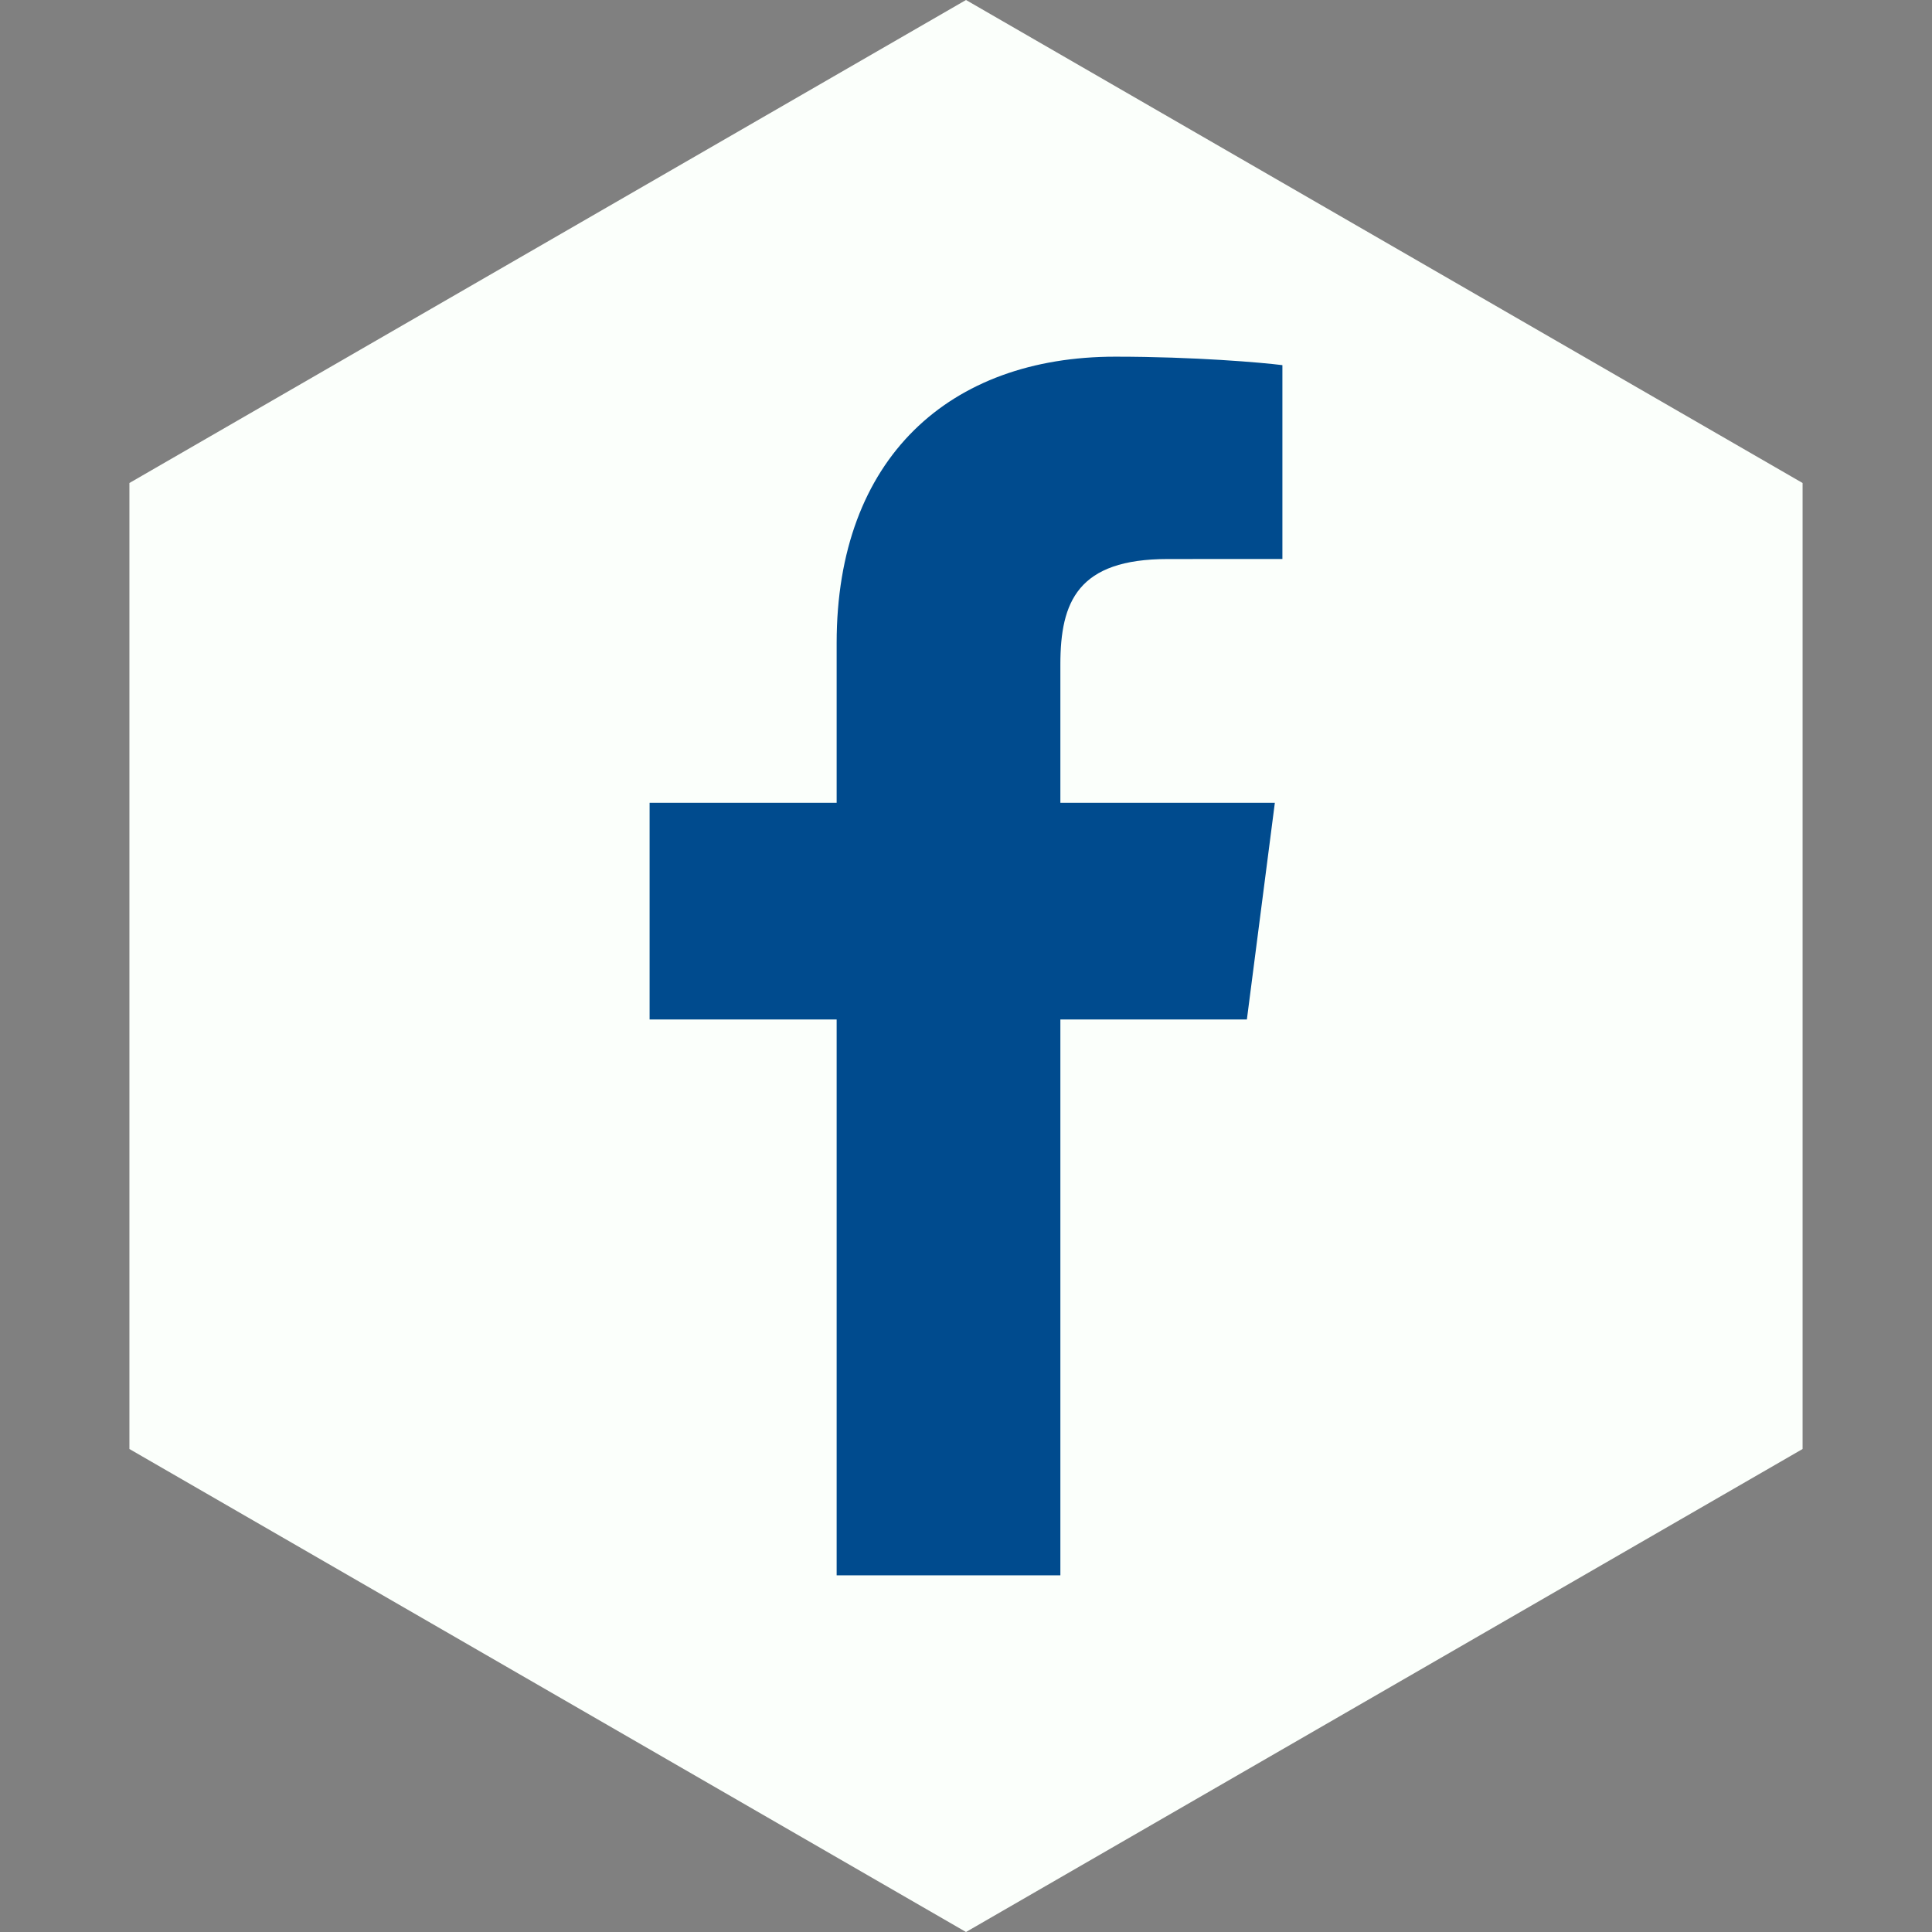
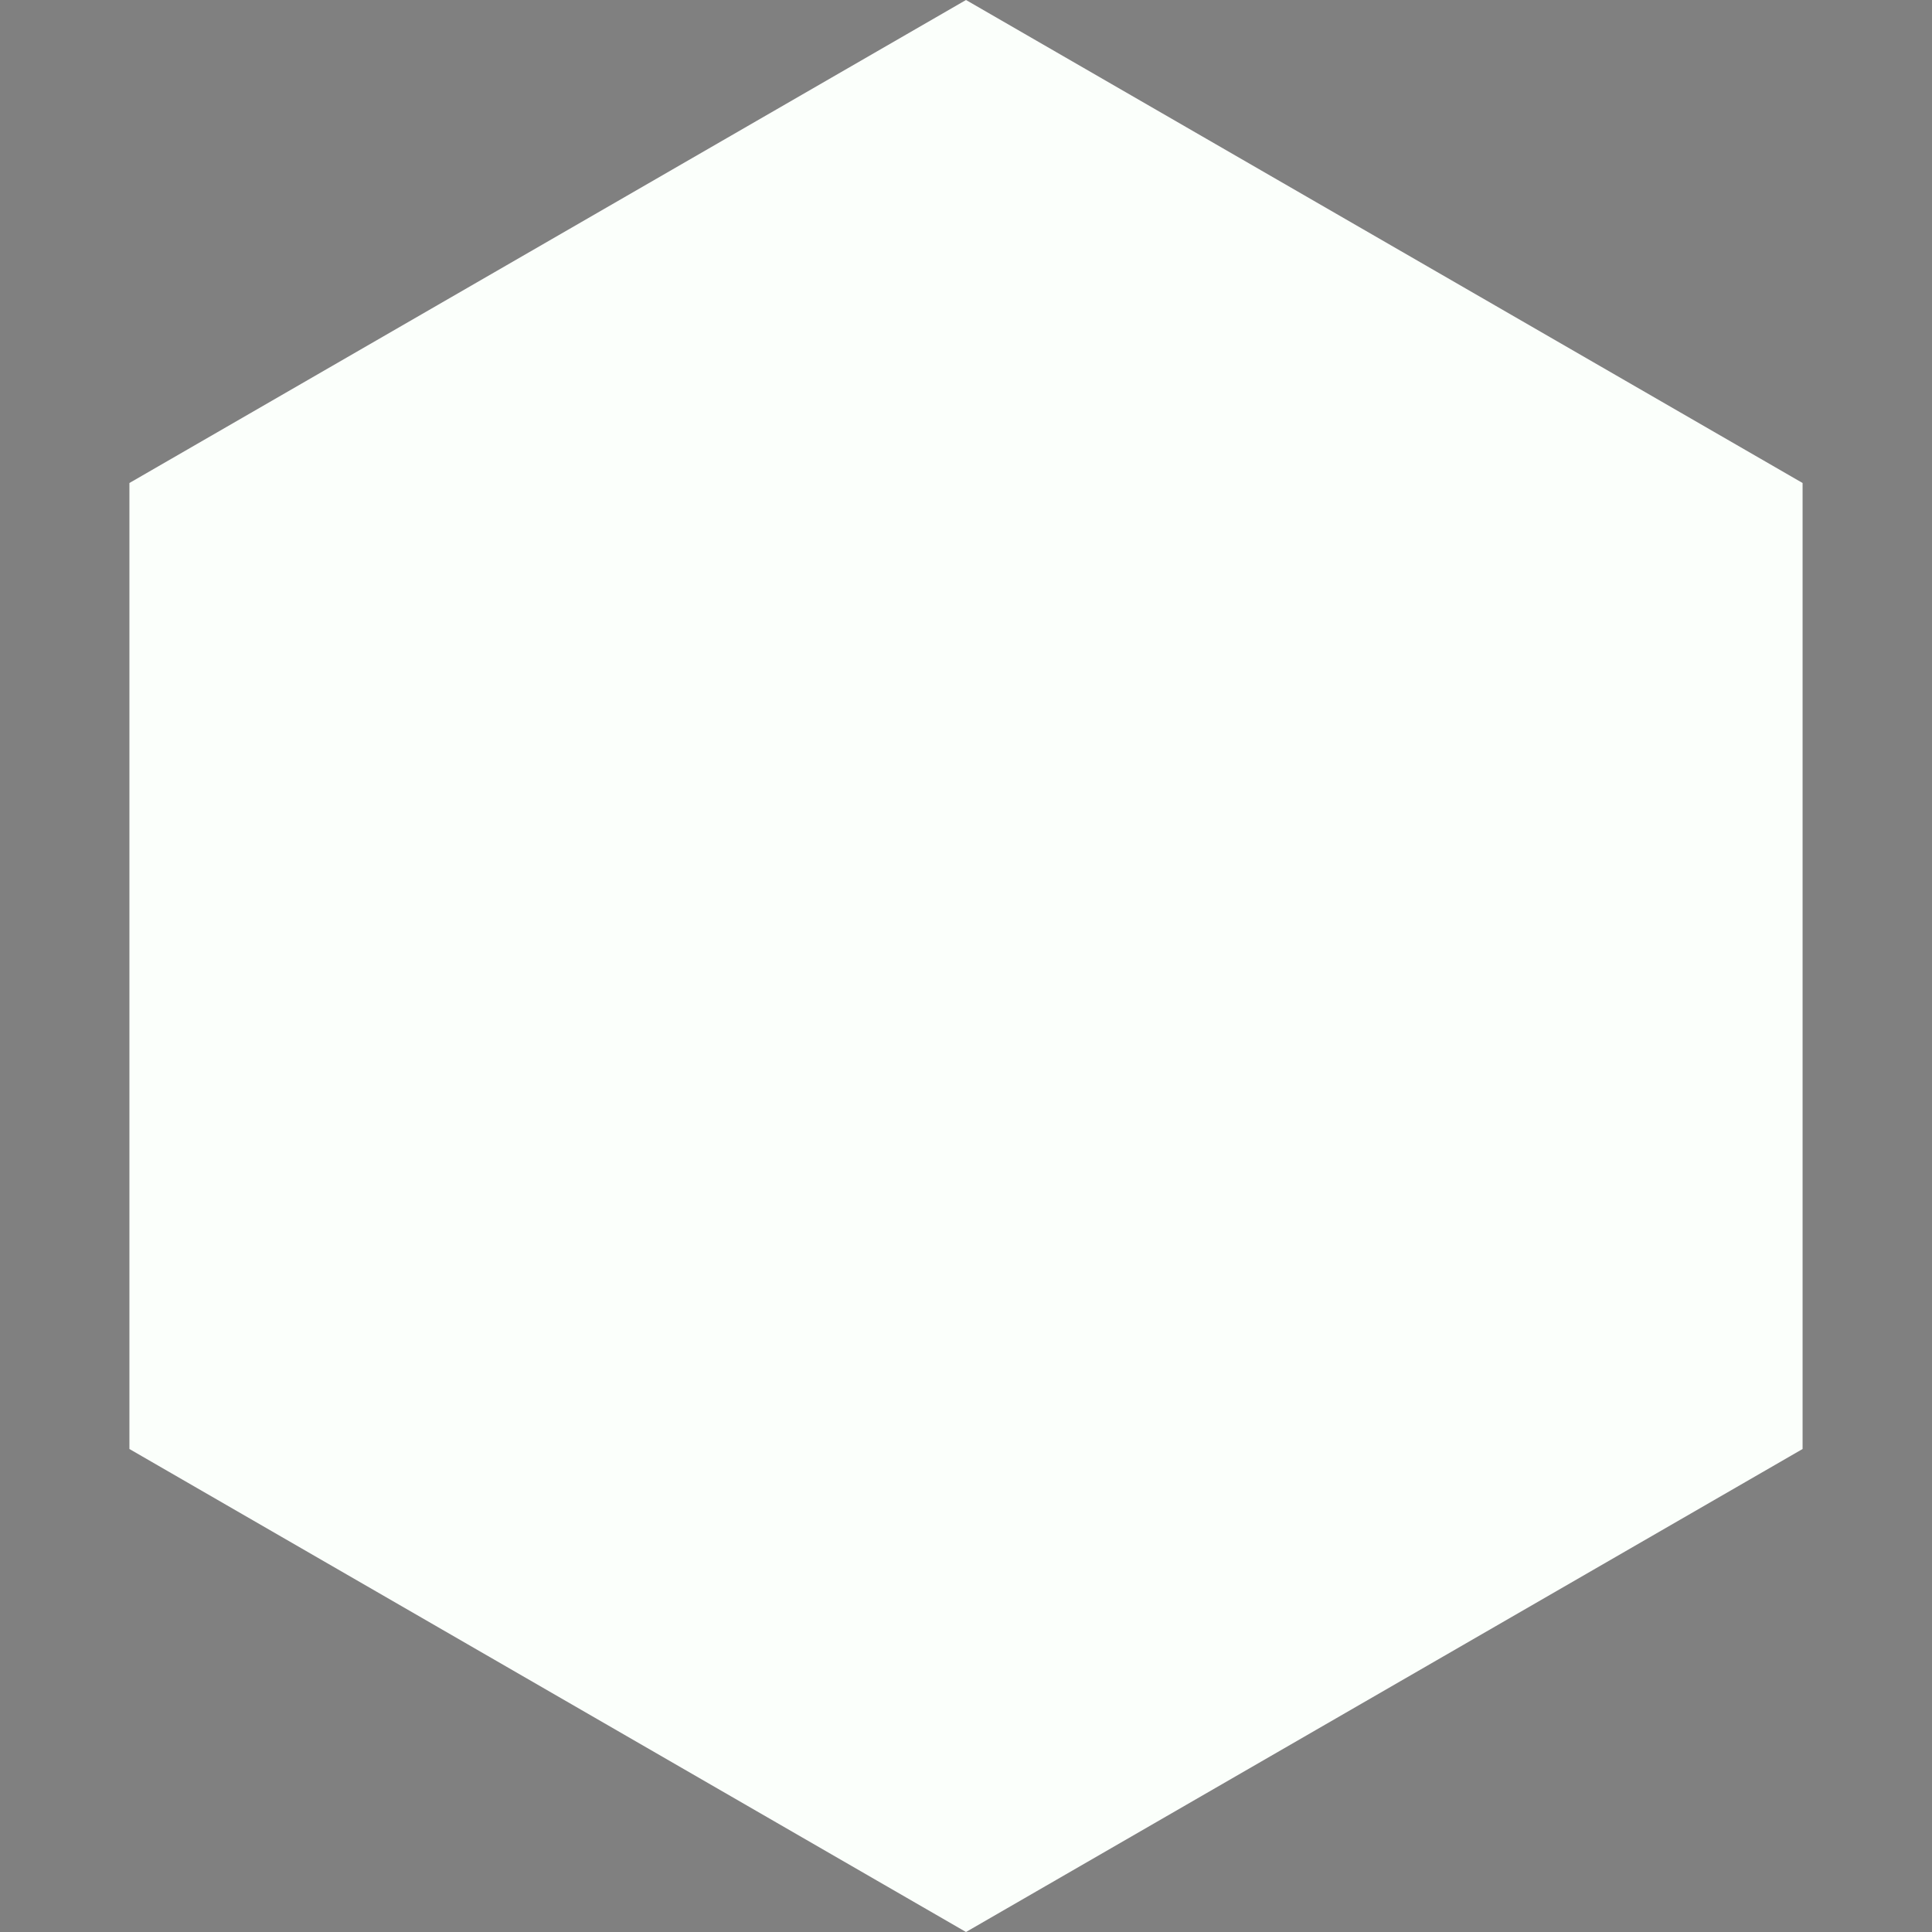
<svg xmlns="http://www.w3.org/2000/svg" width="65" height="65" viewBox="0 0 65 65" fill="none">
  <rect x="0" y="0" width="65" height="65" fill="#808080" stroke="none" />
  <path d="M32.5 0L60.646 16.25V48.75L32.5 65L4.354 48.75V16.25L32.5 0Z" fill="#FBFFFB" />
-   <path d="M35.675 53V34.299H41.95L42.891 27.009H35.675V22.355C35.675 20.245 36.259 18.808 39.288 18.808L43.145 18.806V12.285C42.478 12.199 40.188 12 37.523 12C31.958 12 28.148 15.397 28.148 21.634V27.009H21.855V34.299H28.148V53H35.675Z" fill="#004B8E" />
</svg>